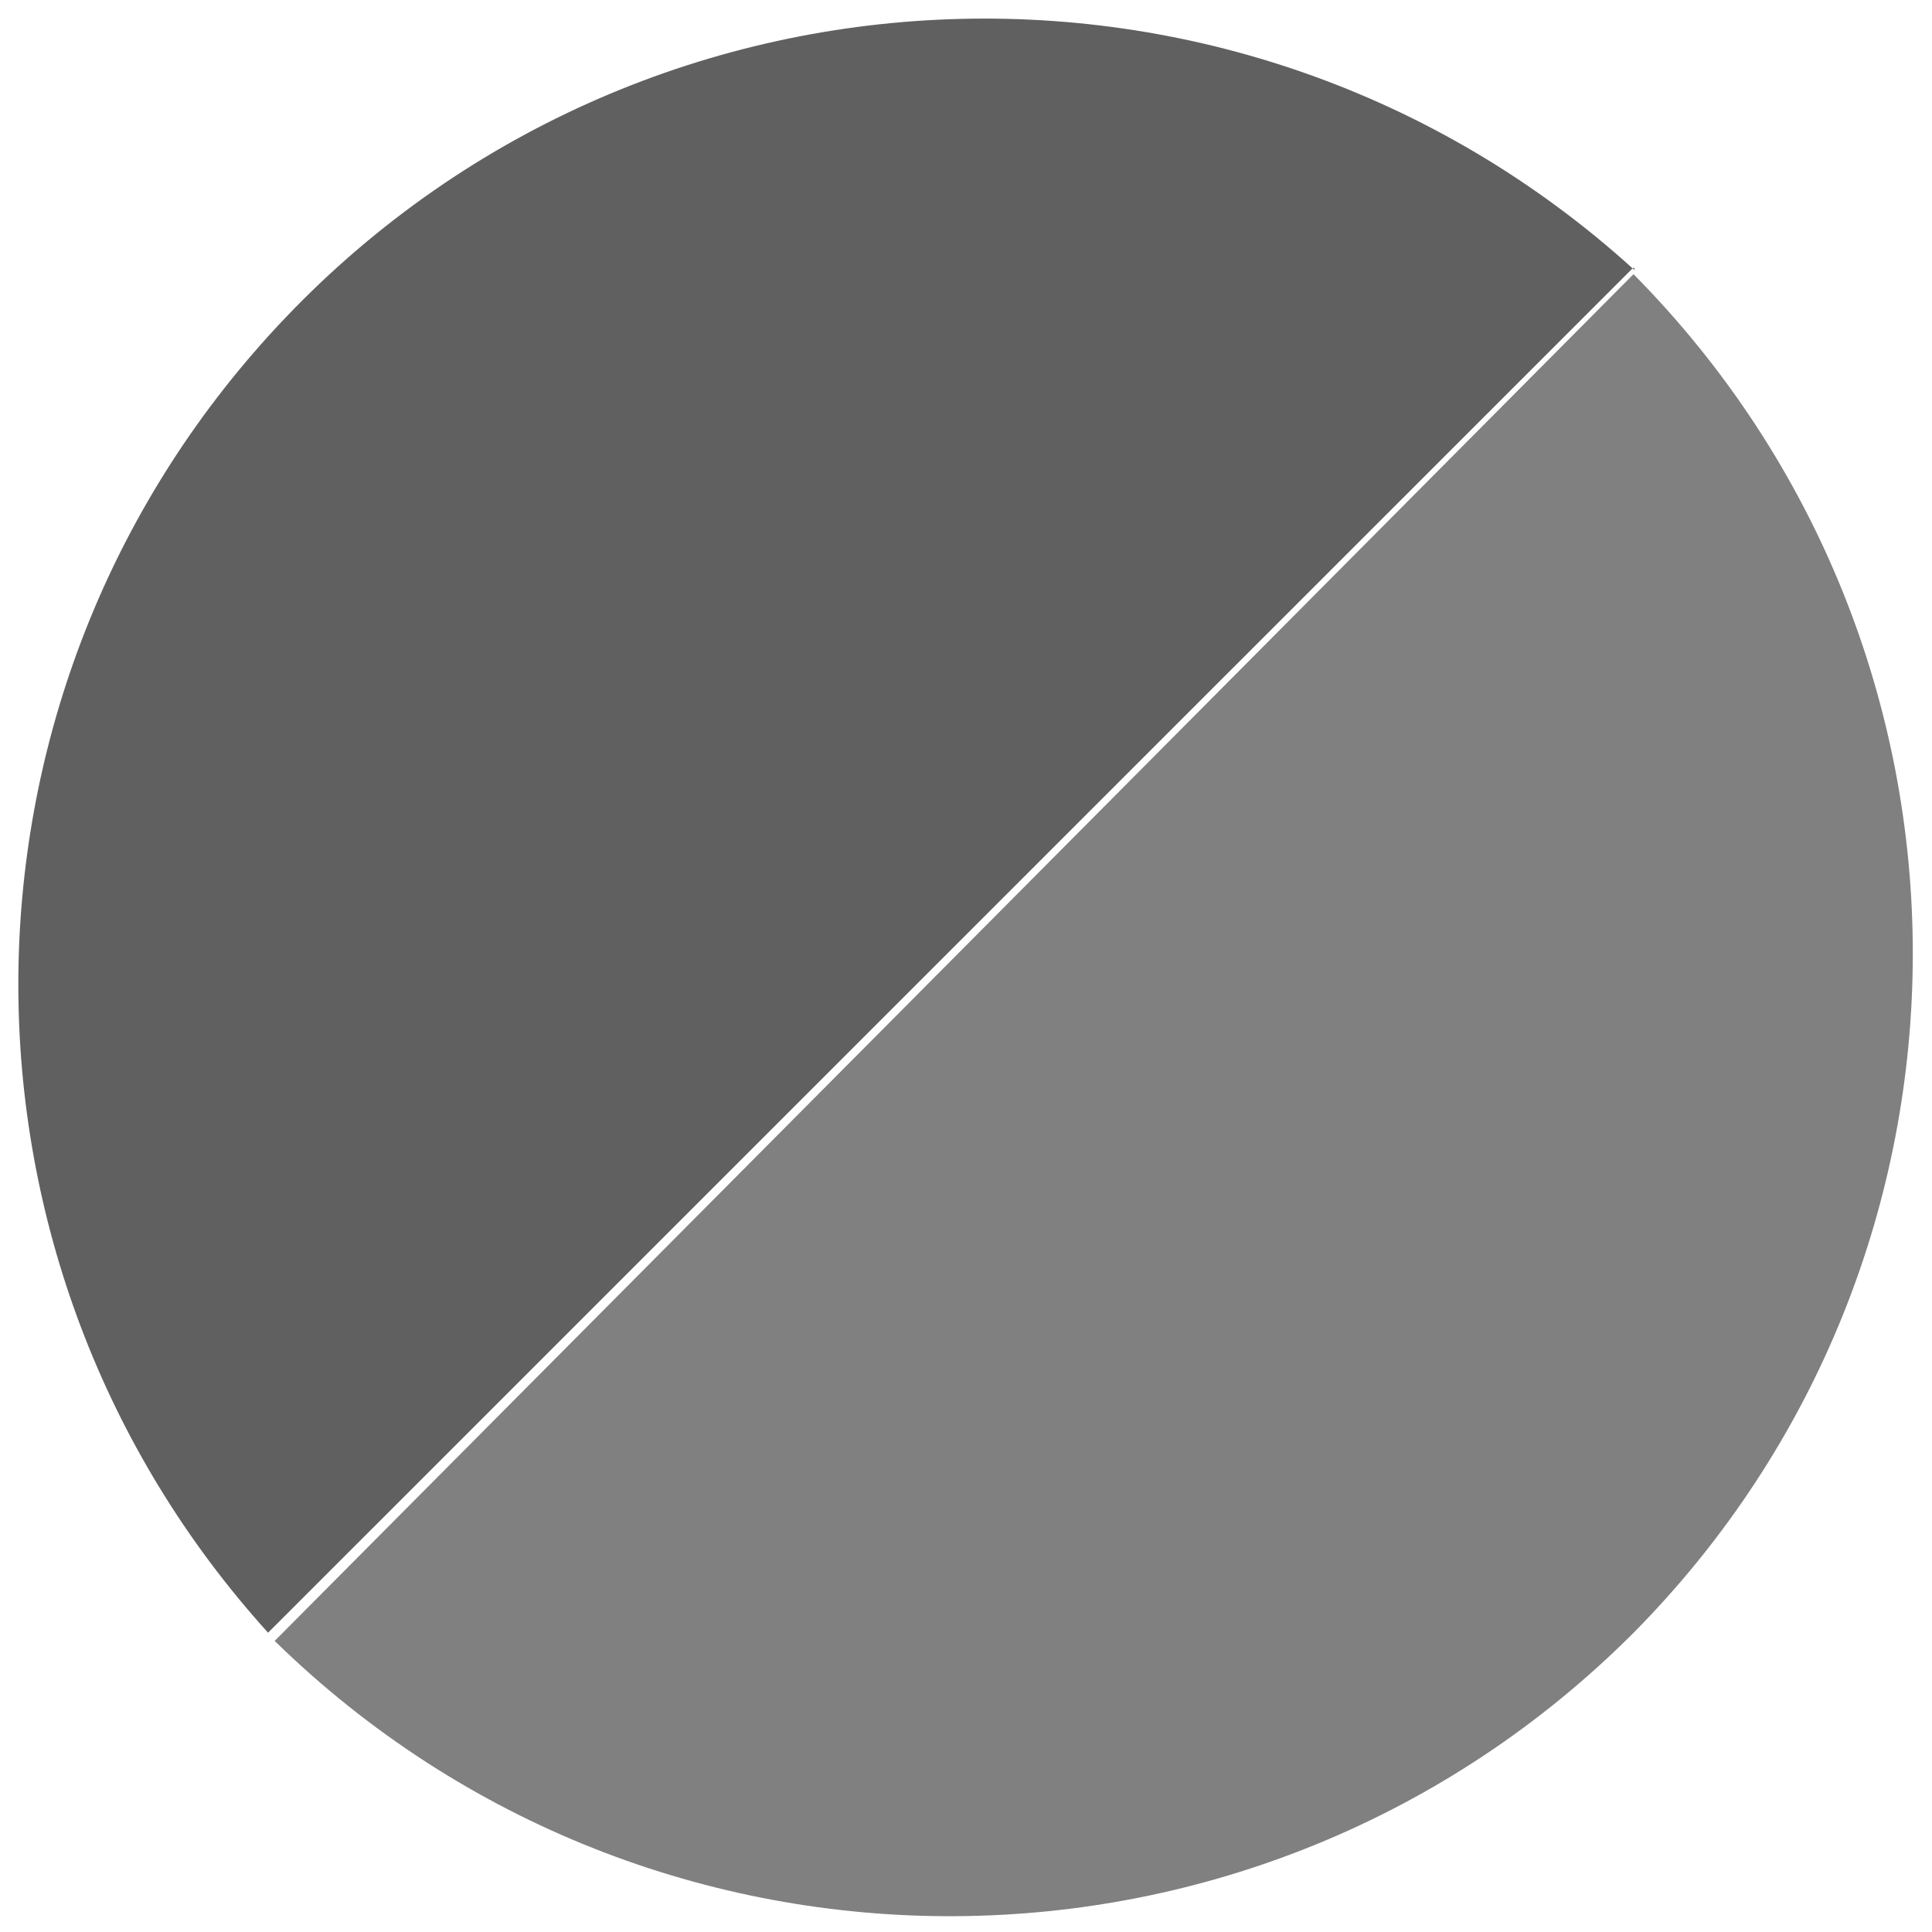
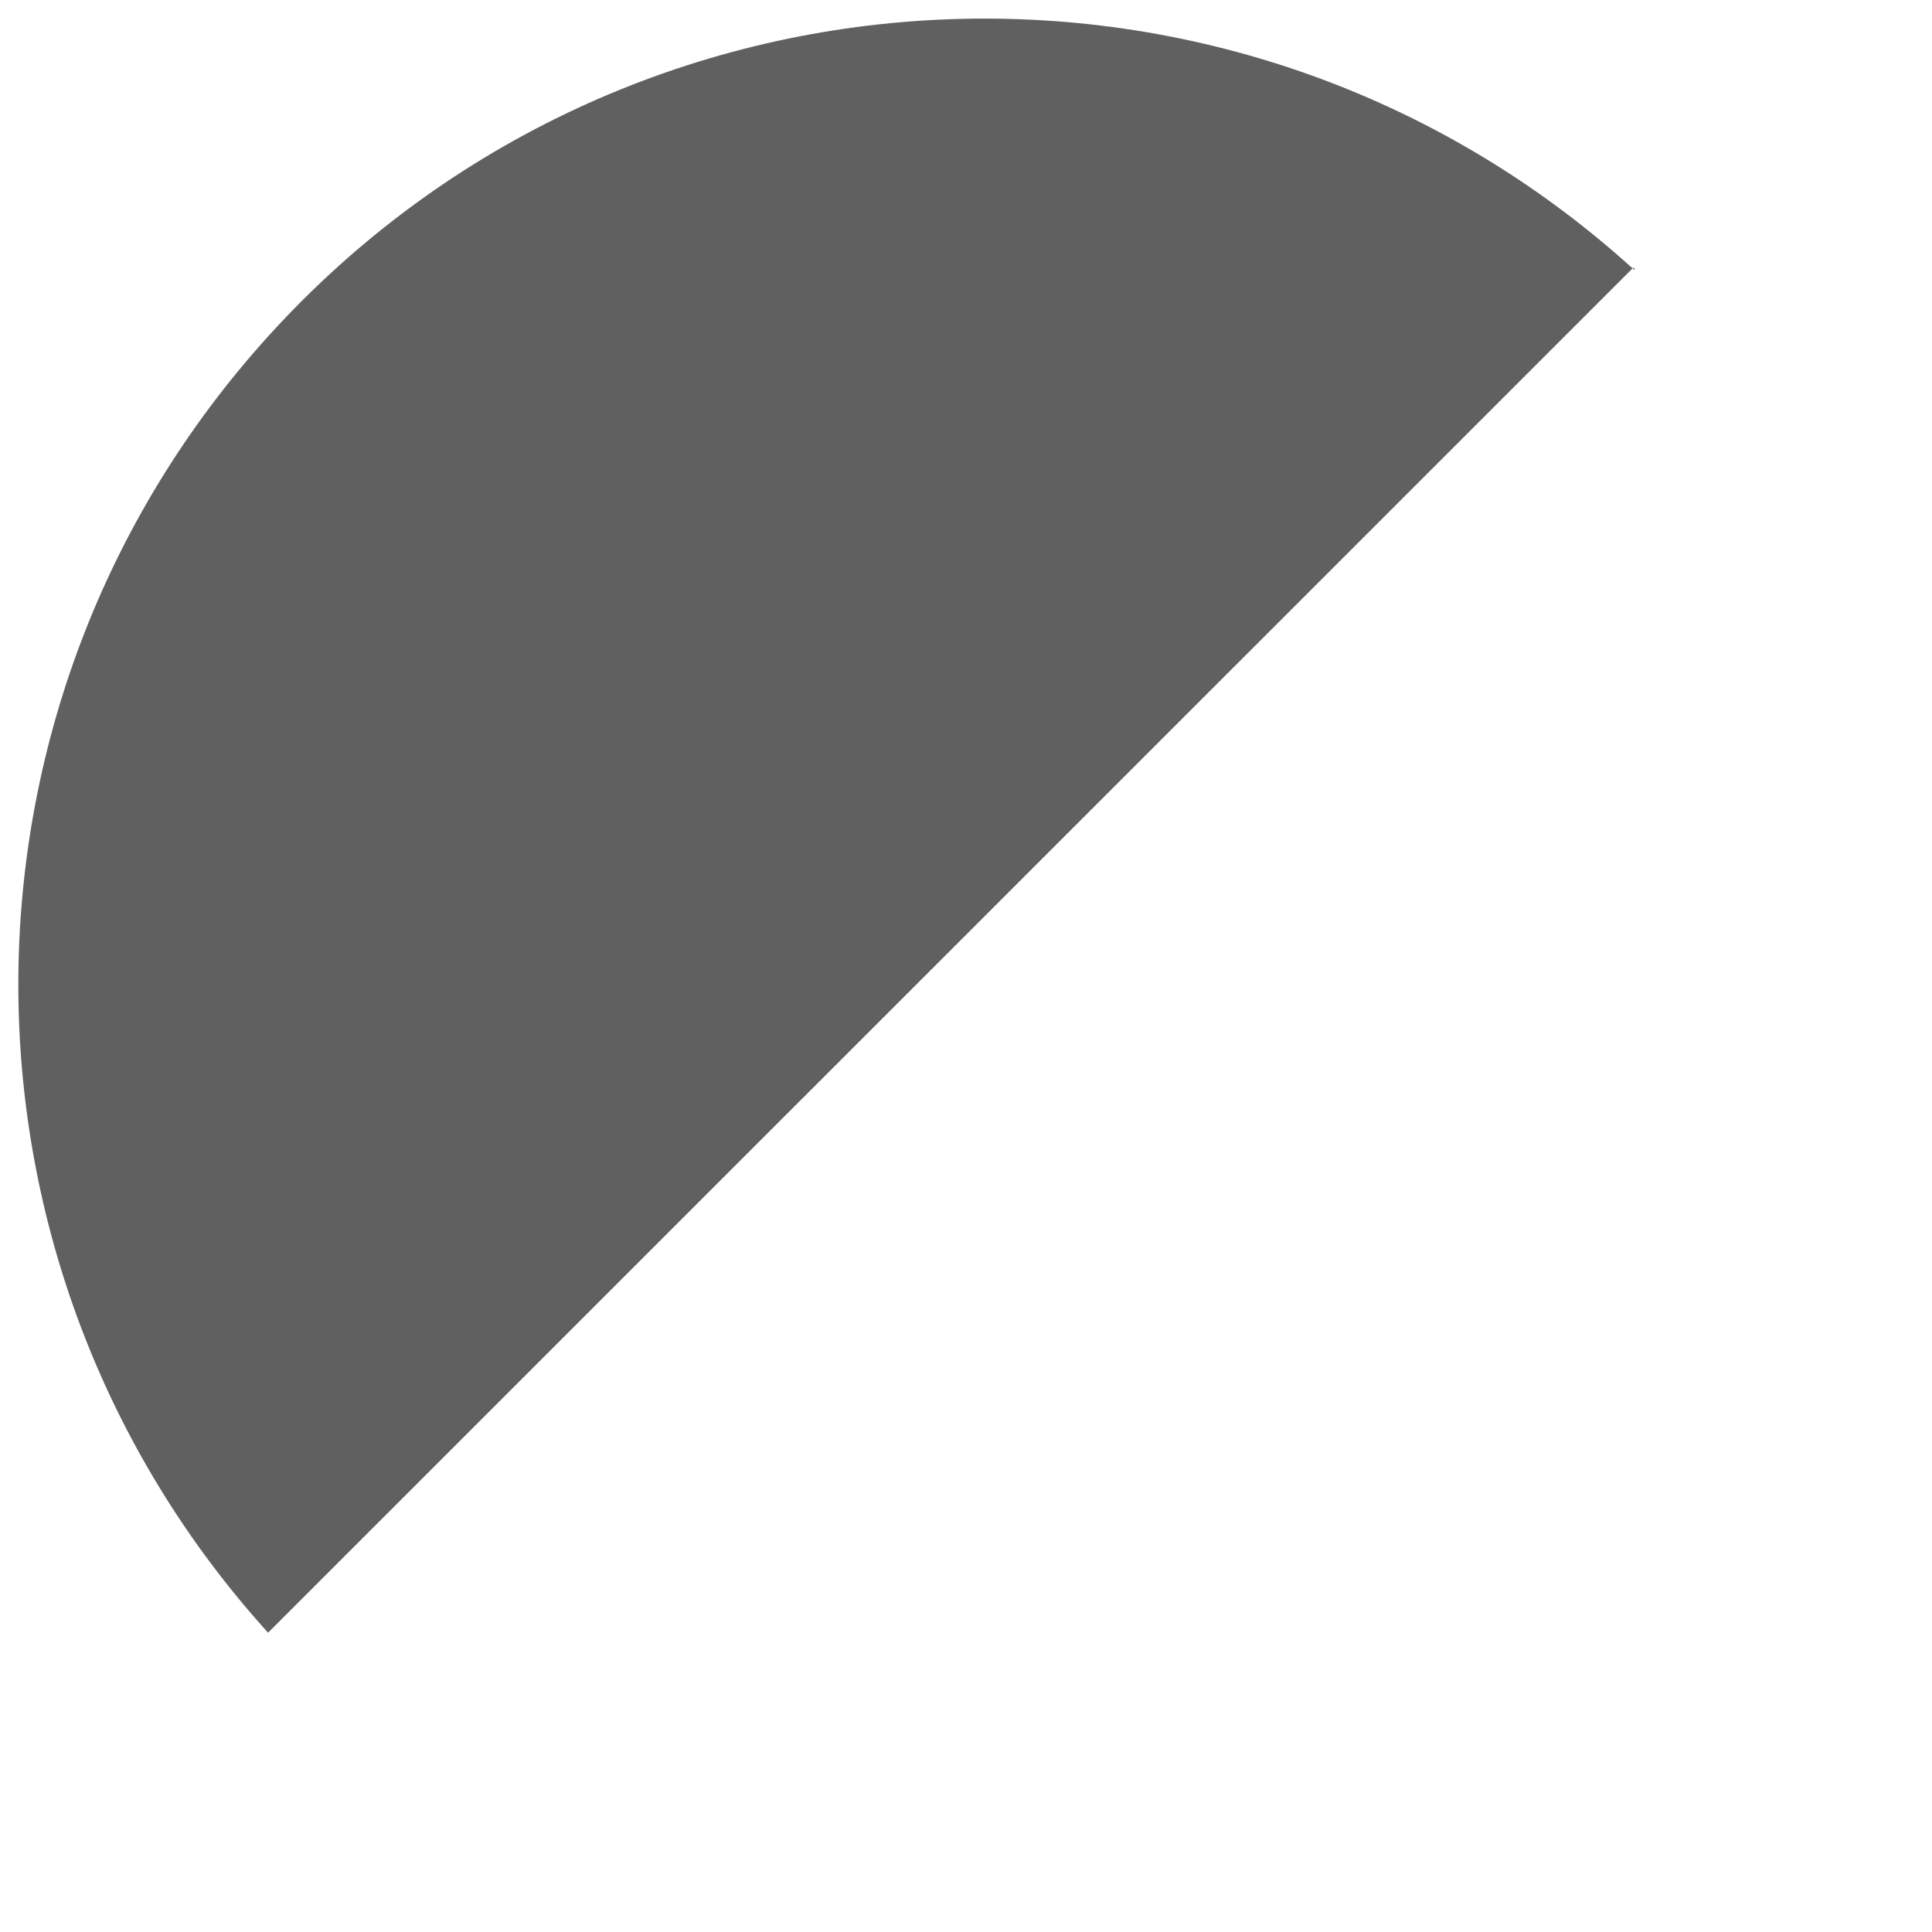
<svg xmlns="http://www.w3.org/2000/svg" version="1.1" id="Layer_1" x="0px" y="0px" width="12px" height="12px" viewBox="0 0 12 12" enable-background="new 0 0 12 12" xml:space="preserve">
  <g>
    <title>Layer 1</title>
    <g id="Layer_2">
      <g id="design_fullHD">
        <path id="svg_2" fill="#606060" d="M10.146,1.672C7.691-0.555,3.896-0.37,1.67,2.084c-2.073,2.285-2.075,5.77-0.005,8.057l0,0     l8.48-8.479C10.146,1.662,10.166,1.682,10.146,1.672z" />
-         <path id="svg_3" fill="#808080" d="M10.146,10.142c2.313-2.337,2.313-6.102,0-8.439l-8.44,8.489     C4.057,12.491,7.821,12.469,10.146,10.142z" />
      </g>
    </g>
  </g>
</svg>